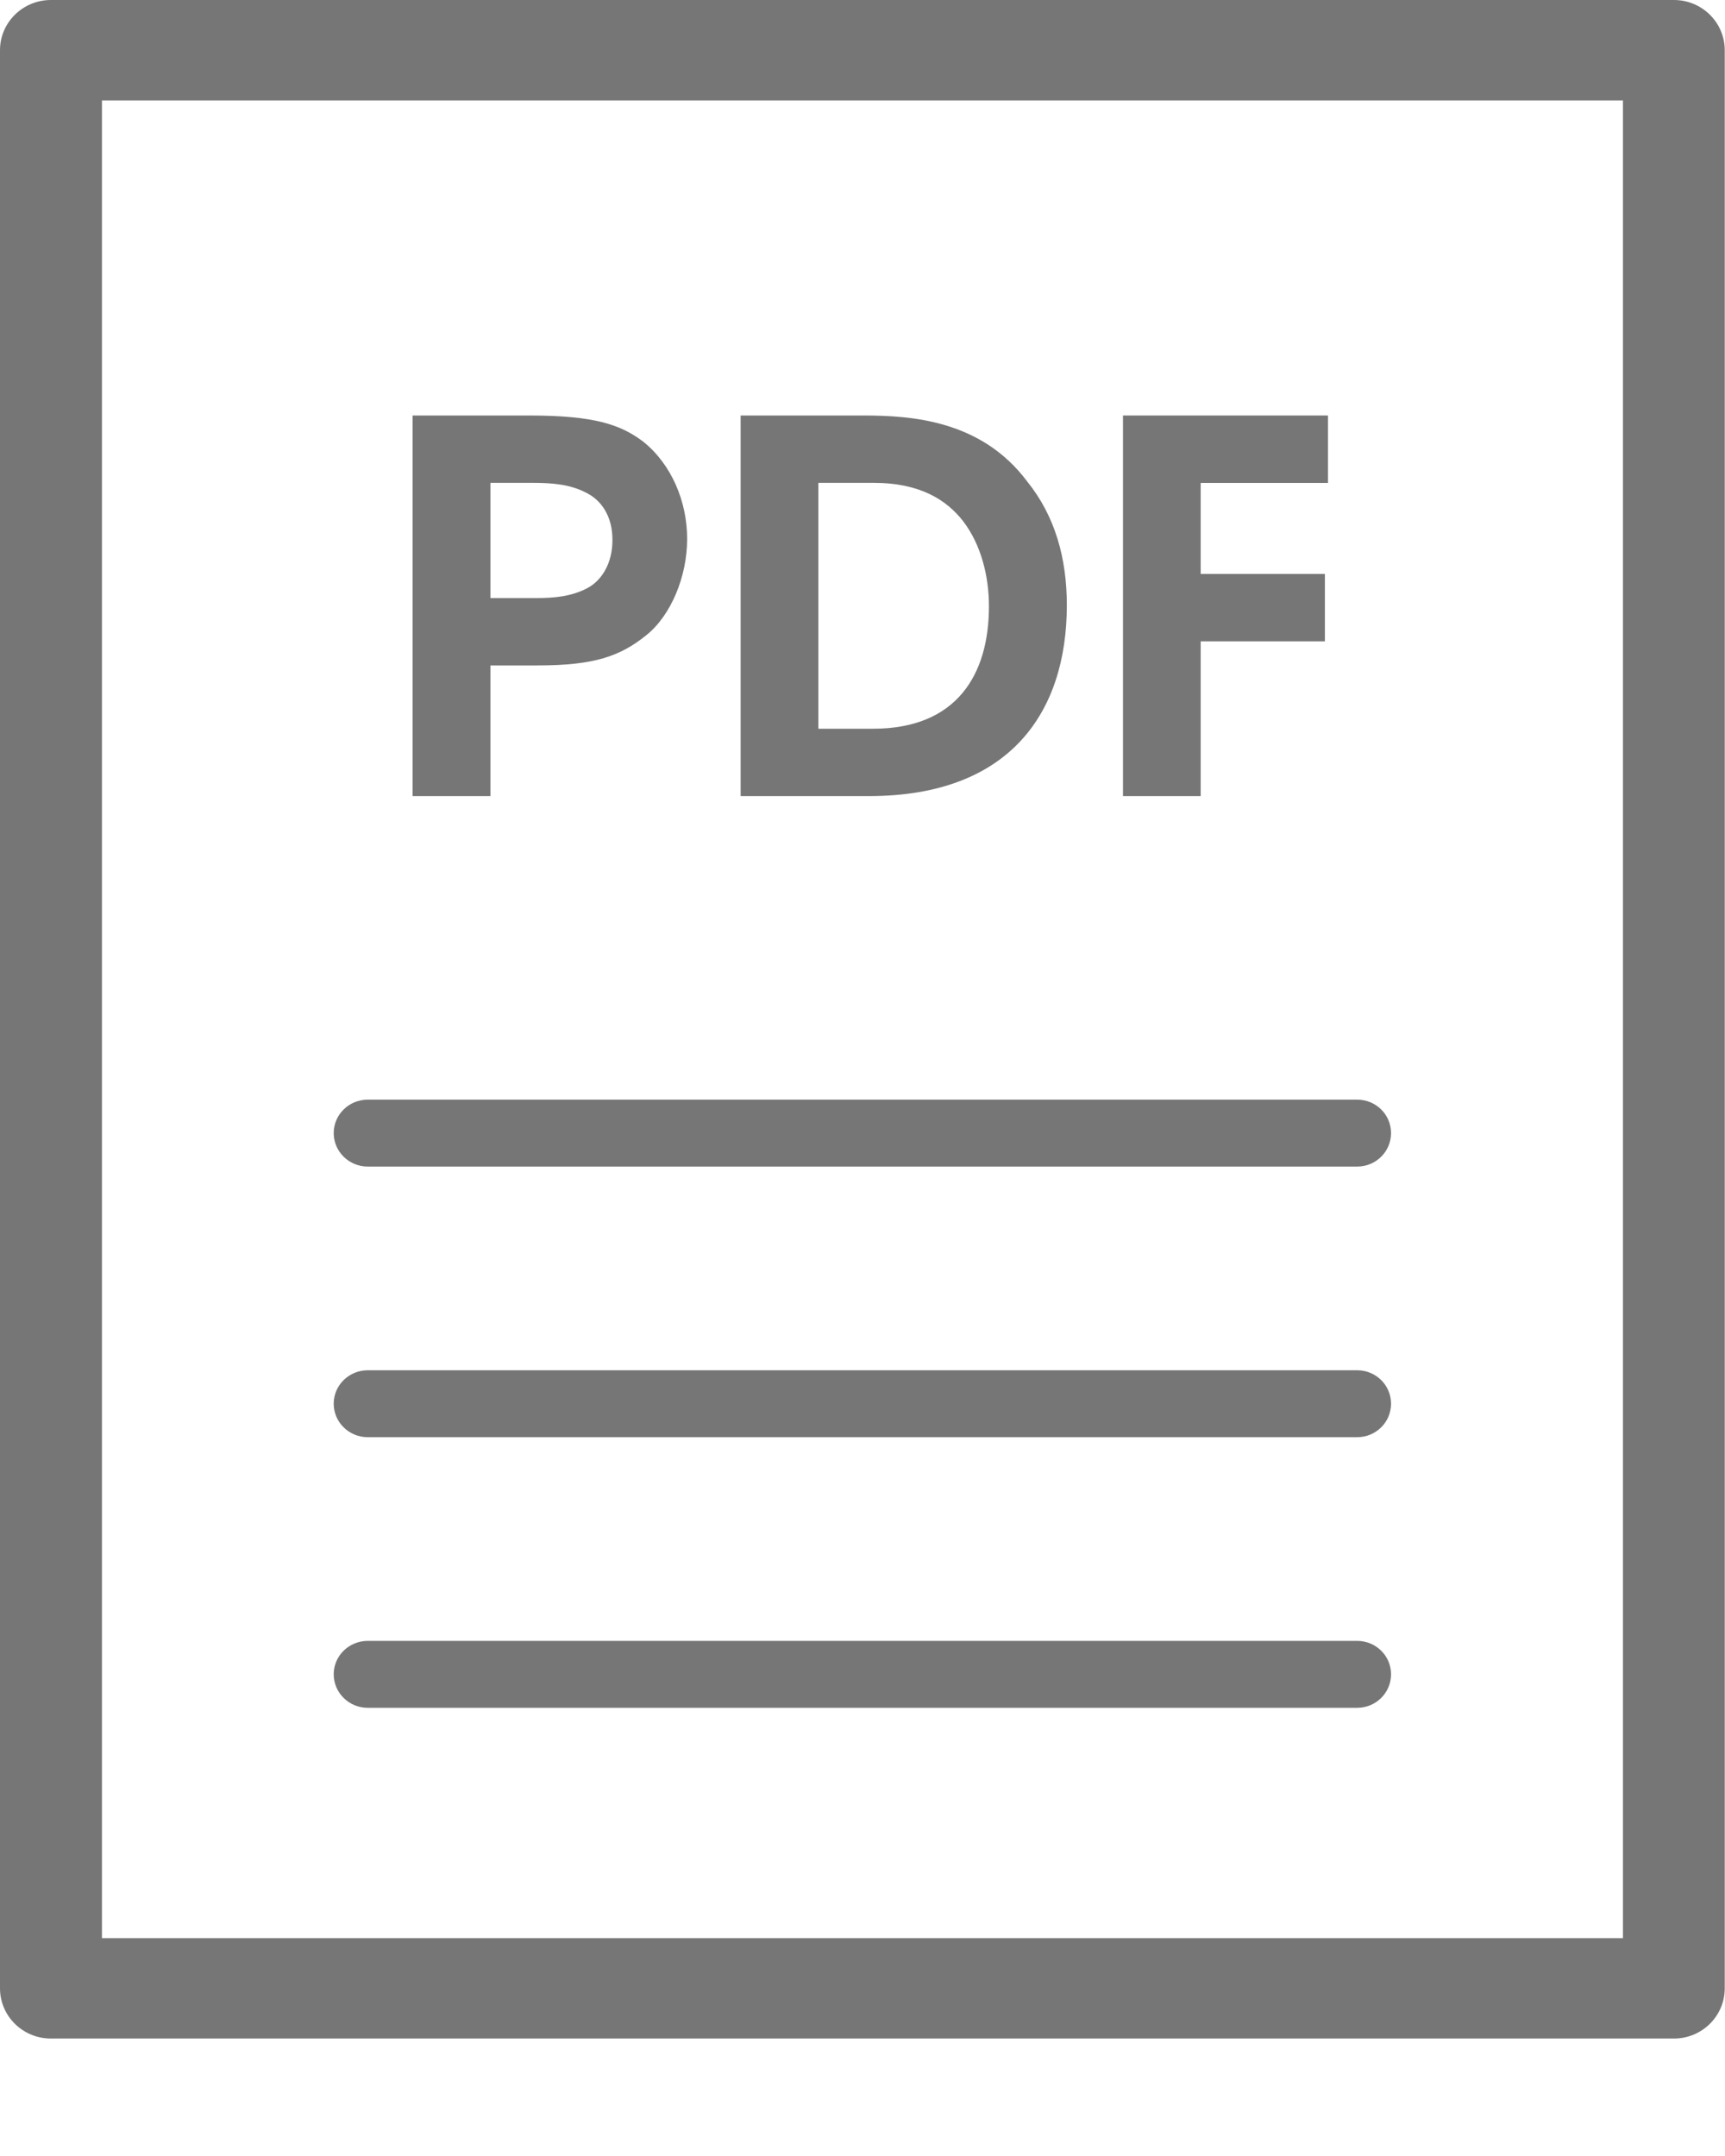
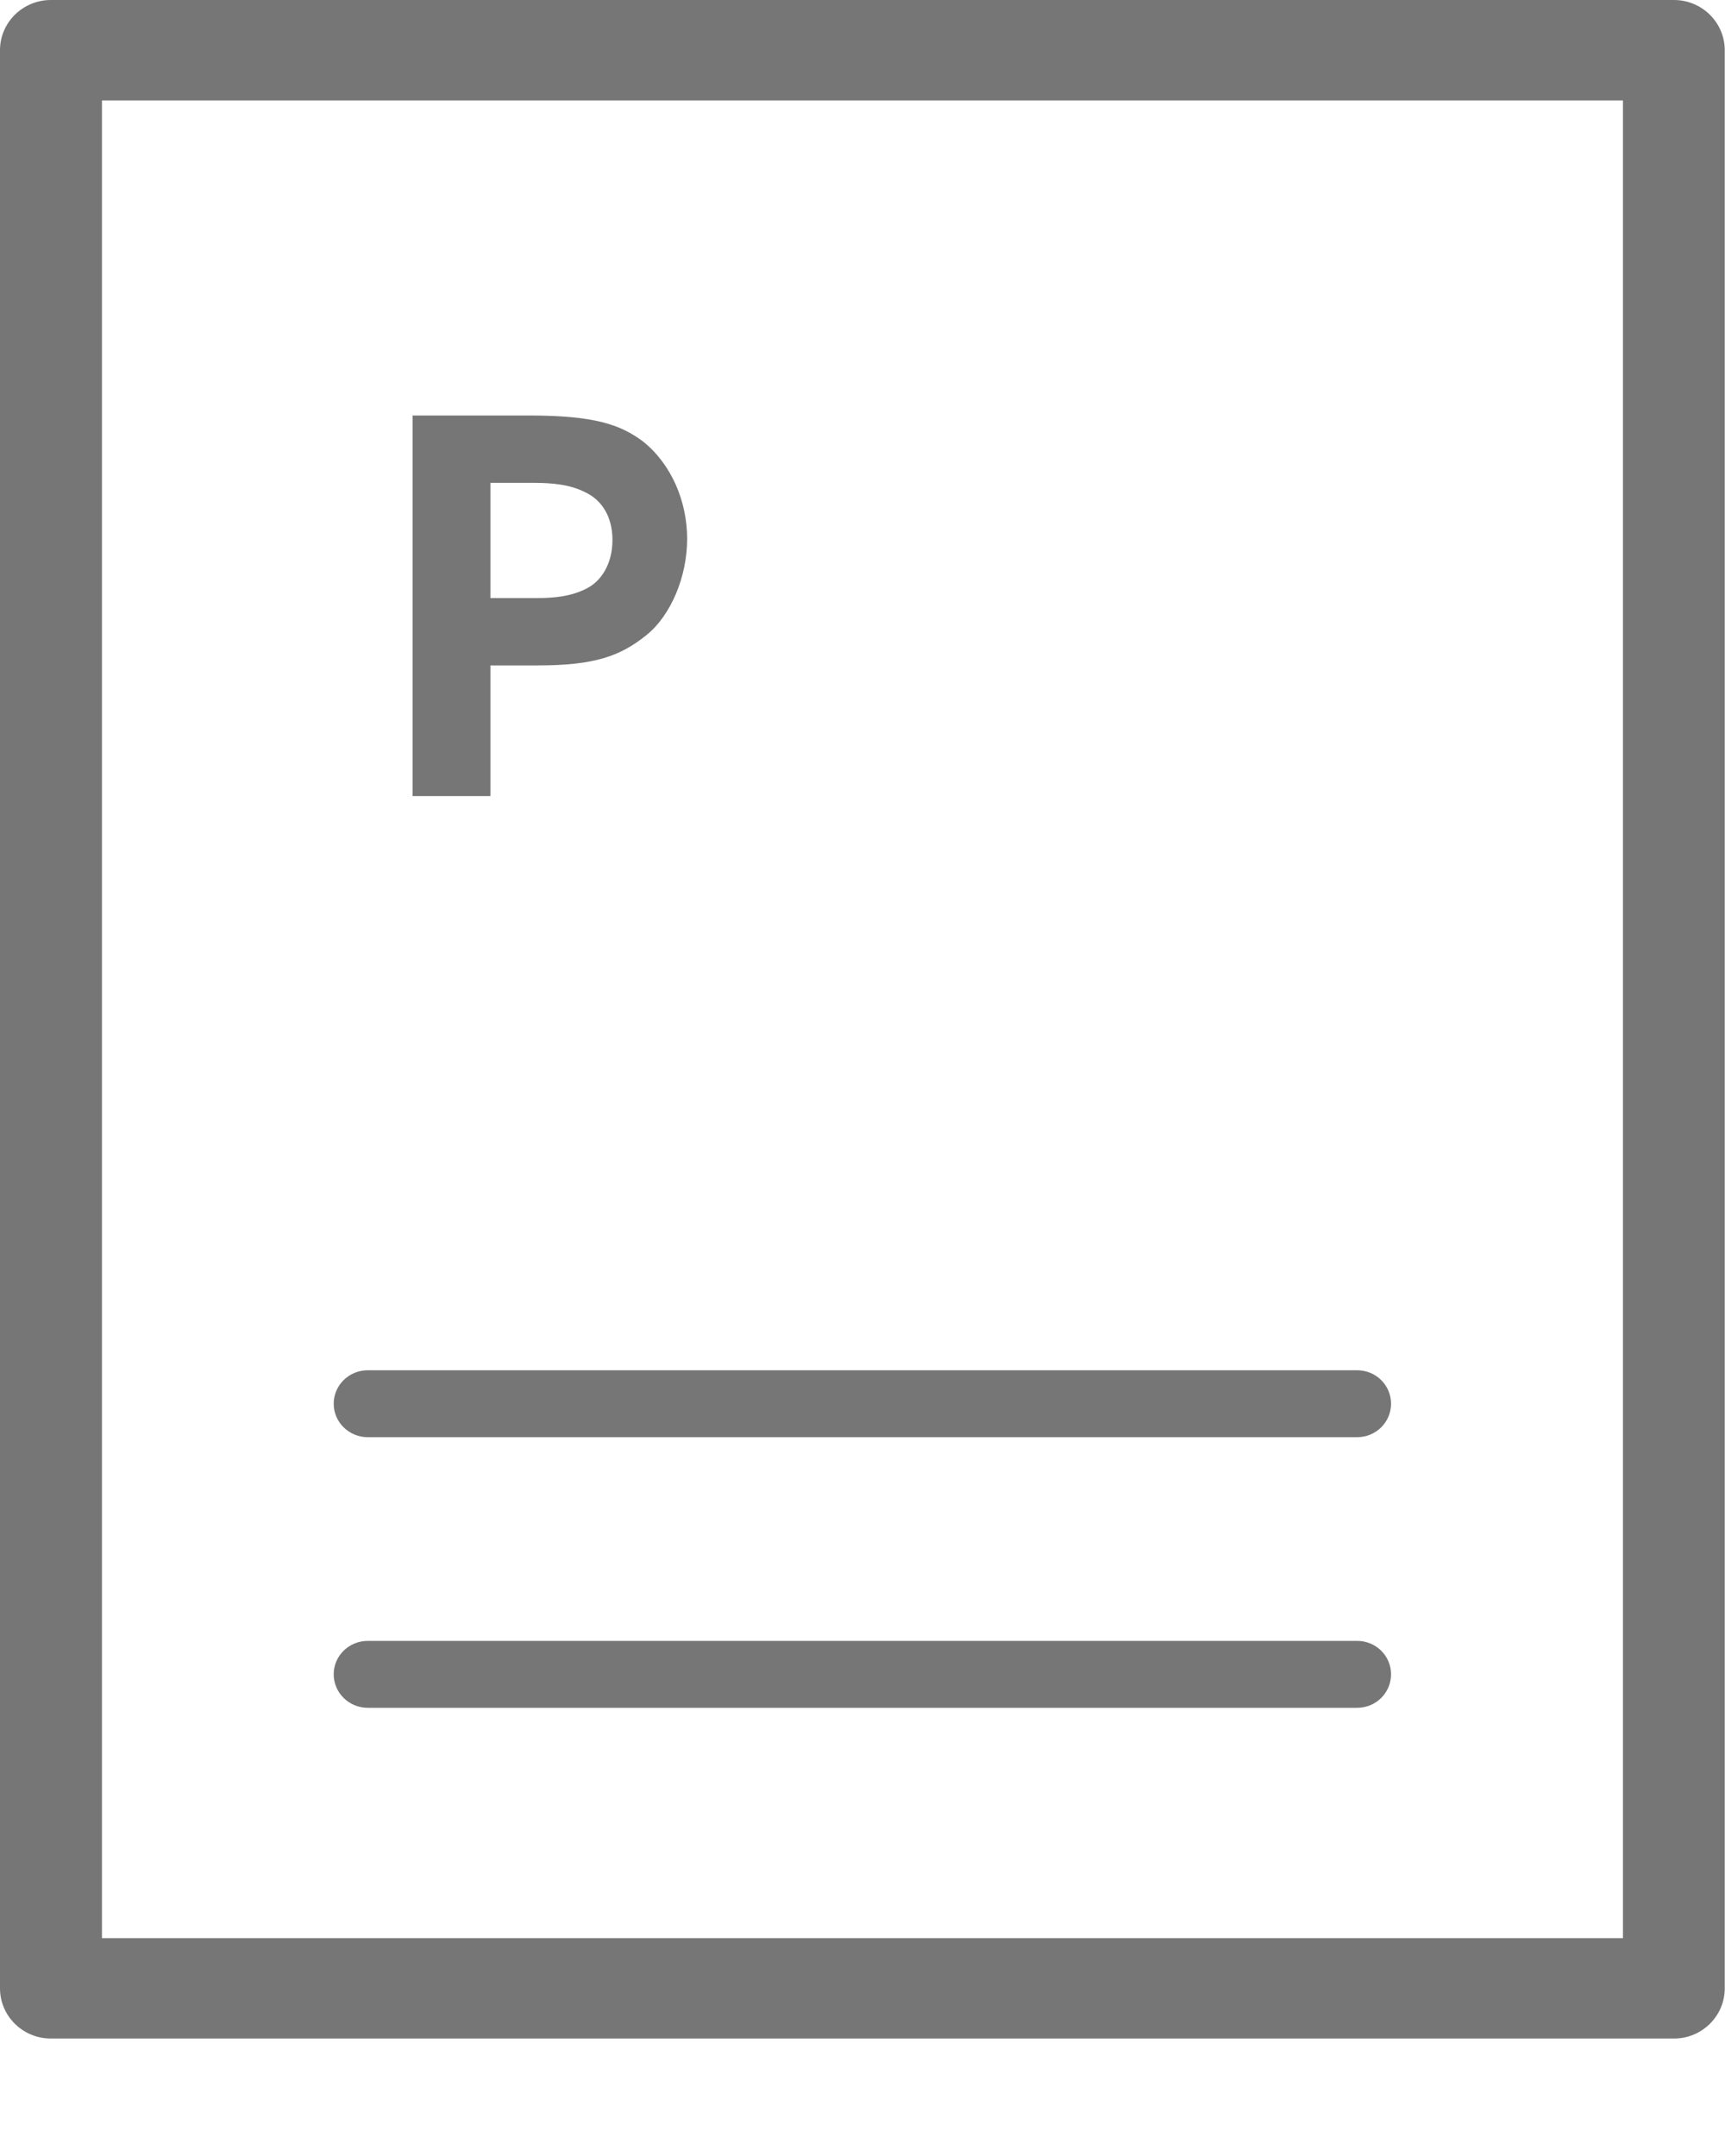
<svg xmlns="http://www.w3.org/2000/svg" width="20" height="25">
  <defs>
    <clipPath id="clip_0">
-       <rect x="-521" y="-921" width="1440" height="2813" clip-rule="evenodd" />
-     </clipPath>
+       </clipPath>
  </defs>
  <g clip-path="url(#clip_0)">
-     <path fill="rgb(118,118,118)" stroke="none" transform="translate(3.869 12.751)" d="M11.866 0.776L0.395 0.776C0.177 0.776 0 0.602 0 0.388C0 0.173 0.177 0 0.395 0L11.866 0C12.084 0 12.259 0.173 12.259 0.388C12.259 0.602 12.084 0.776 11.866 0.776" />
-   </g>
+     </g>
  <defs>
    <clipPath id="clip_1">
      <rect x="-521" y="-921" width="1440" height="2813" clip-rule="evenodd" />
    </clipPath>
  </defs>
  <g clip-path="url(#clip_1)">
    <path fill="rgb(118,118,118)" stroke="none" transform="translate(3.869 15.889)" d="M11.866 0.776L0.395 0.776C0.177 0.776 0 0.602 0 0.388C0 0.173 0.177 0 0.395 0L11.866 0C12.084 0 12.259 0.173 12.259 0.388C12.259 0.602 12.084 0.776 11.866 0.776" />
  </g>
  <defs>
    <clipPath id="clip_2">
      <rect x="-521" y="-921" width="1440" height="2813" clip-rule="evenodd" />
    </clipPath>
  </defs>
  <g clip-path="url(#clip_2)">
    <path fill="rgb(118,118,118)" stroke="none" transform="translate(3.869 19.027)" d="M11.866 0.776L0.395 0.776C0.177 0.776 0 0.602 0 0.387C0 0.173 0.177 0 0.395 0L11.866 0C12.084 0 12.259 0.173 12.259 0.387C12.259 0.602 12.084 0.776 11.866 0.776" />
  </g>
  <defs>
    <clipPath id="clip_3">
      <rect y="-0" width="19.997" height="23.638" clip-rule="evenodd" />
    </clipPath>
  </defs>
  <g clip-path="url(#clip_3)">
    <path fill="rgb(118,118,118)" stroke="none" transform="translate(0 -0)" d="M0.59 23.638L19.408 23.638C19.733 23.638 19.997 23.377 19.997 23.056L19.997 0.582C19.997 0.261 19.733 0 19.408 0L0.59 0C0.264 0 0 0.261 0 0.582L0 23.056C0 23.377 0.264 23.638 0.59 23.638ZM18.817 22.474L1.182 22.474L1.182 1.165L18.817 1.165L18.817 22.474Z" fill-rule="evenodd" />
  </g>
  <defs>
    <clipPath id="clip_4">
      <rect y="-0" width="19.997" height="23.638" clip-rule="evenodd" />
    </clipPath>
  </defs>
  <g clip-path="url(#clip_4)">
    <path fill="rgb(118,118,118)" stroke="none" transform="translate(4.784 4.818)" d="M2.675 0.304C2.414 0.107 2.112 0 1.355 0L0 0L0 4.413L0.902 4.413L0.902 2.898L1.452 2.898C2.106 2.898 2.408 2.791 2.71 2.547C2.995 2.319 3.183 1.867 3.183 1.431C3.183 0.996 3.001 0.567 2.675 0.304ZM1.434 2.117L0.902 2.117L0.902 0.781L1.397 0.781C1.622 0.781 1.827 0.799 2.009 0.894C2.184 0.978 2.317 1.163 2.317 1.443C2.317 1.724 2.184 1.921 2.021 2.004C1.839 2.099 1.64 2.117 1.434 2.117Z" fill-rule="evenodd" />
  </g>
  <defs>
    <clipPath id="clip_5">
-       <rect y="-0" width="19.997" height="23.638" clip-rule="evenodd" />
-     </clipPath>
+       </clipPath>
  </defs>
  <g clip-path="url(#clip_5)">
    <path fill="rgb(118,118,118)" stroke="none" transform="translate(8.587 4.818)" d="M1.422 0L0 0L0 4.413L1.489 4.413C3.116 4.413 3.782 3.447 3.782 2.2C3.782 1.658 3.648 1.168 3.321 0.763C2.789 0.053 1.978 0 1.422 0ZM1.536 3.632L0.901 3.632L0.901 0.781L1.543 0.781C2.087 0.781 2.39 0.984 2.577 1.222C2.789 1.497 2.879 1.866 2.879 2.212C2.879 3.006 2.504 3.632 1.536 3.632Z" fill-rule="evenodd" />
  </g>
  <defs>
    <clipPath id="clip_6">
      <rect y="-0" width="19.997" height="23.638" clip-rule="evenodd" />
    </clipPath>
  </defs>
  <g clip-path="url(#clip_6)">
-     <path fill="rgb(118,118,118)" stroke="none" transform="translate(13.02 4.818)" d="M0 0L2.377 0L2.377 0.782L0.901 0.782L0.901 1.837L2.341 1.837L2.341 2.619L0.901 2.619L0.901 4.413L0 4.413L0 0Z" />
-   </g>
+     </g>
</svg>